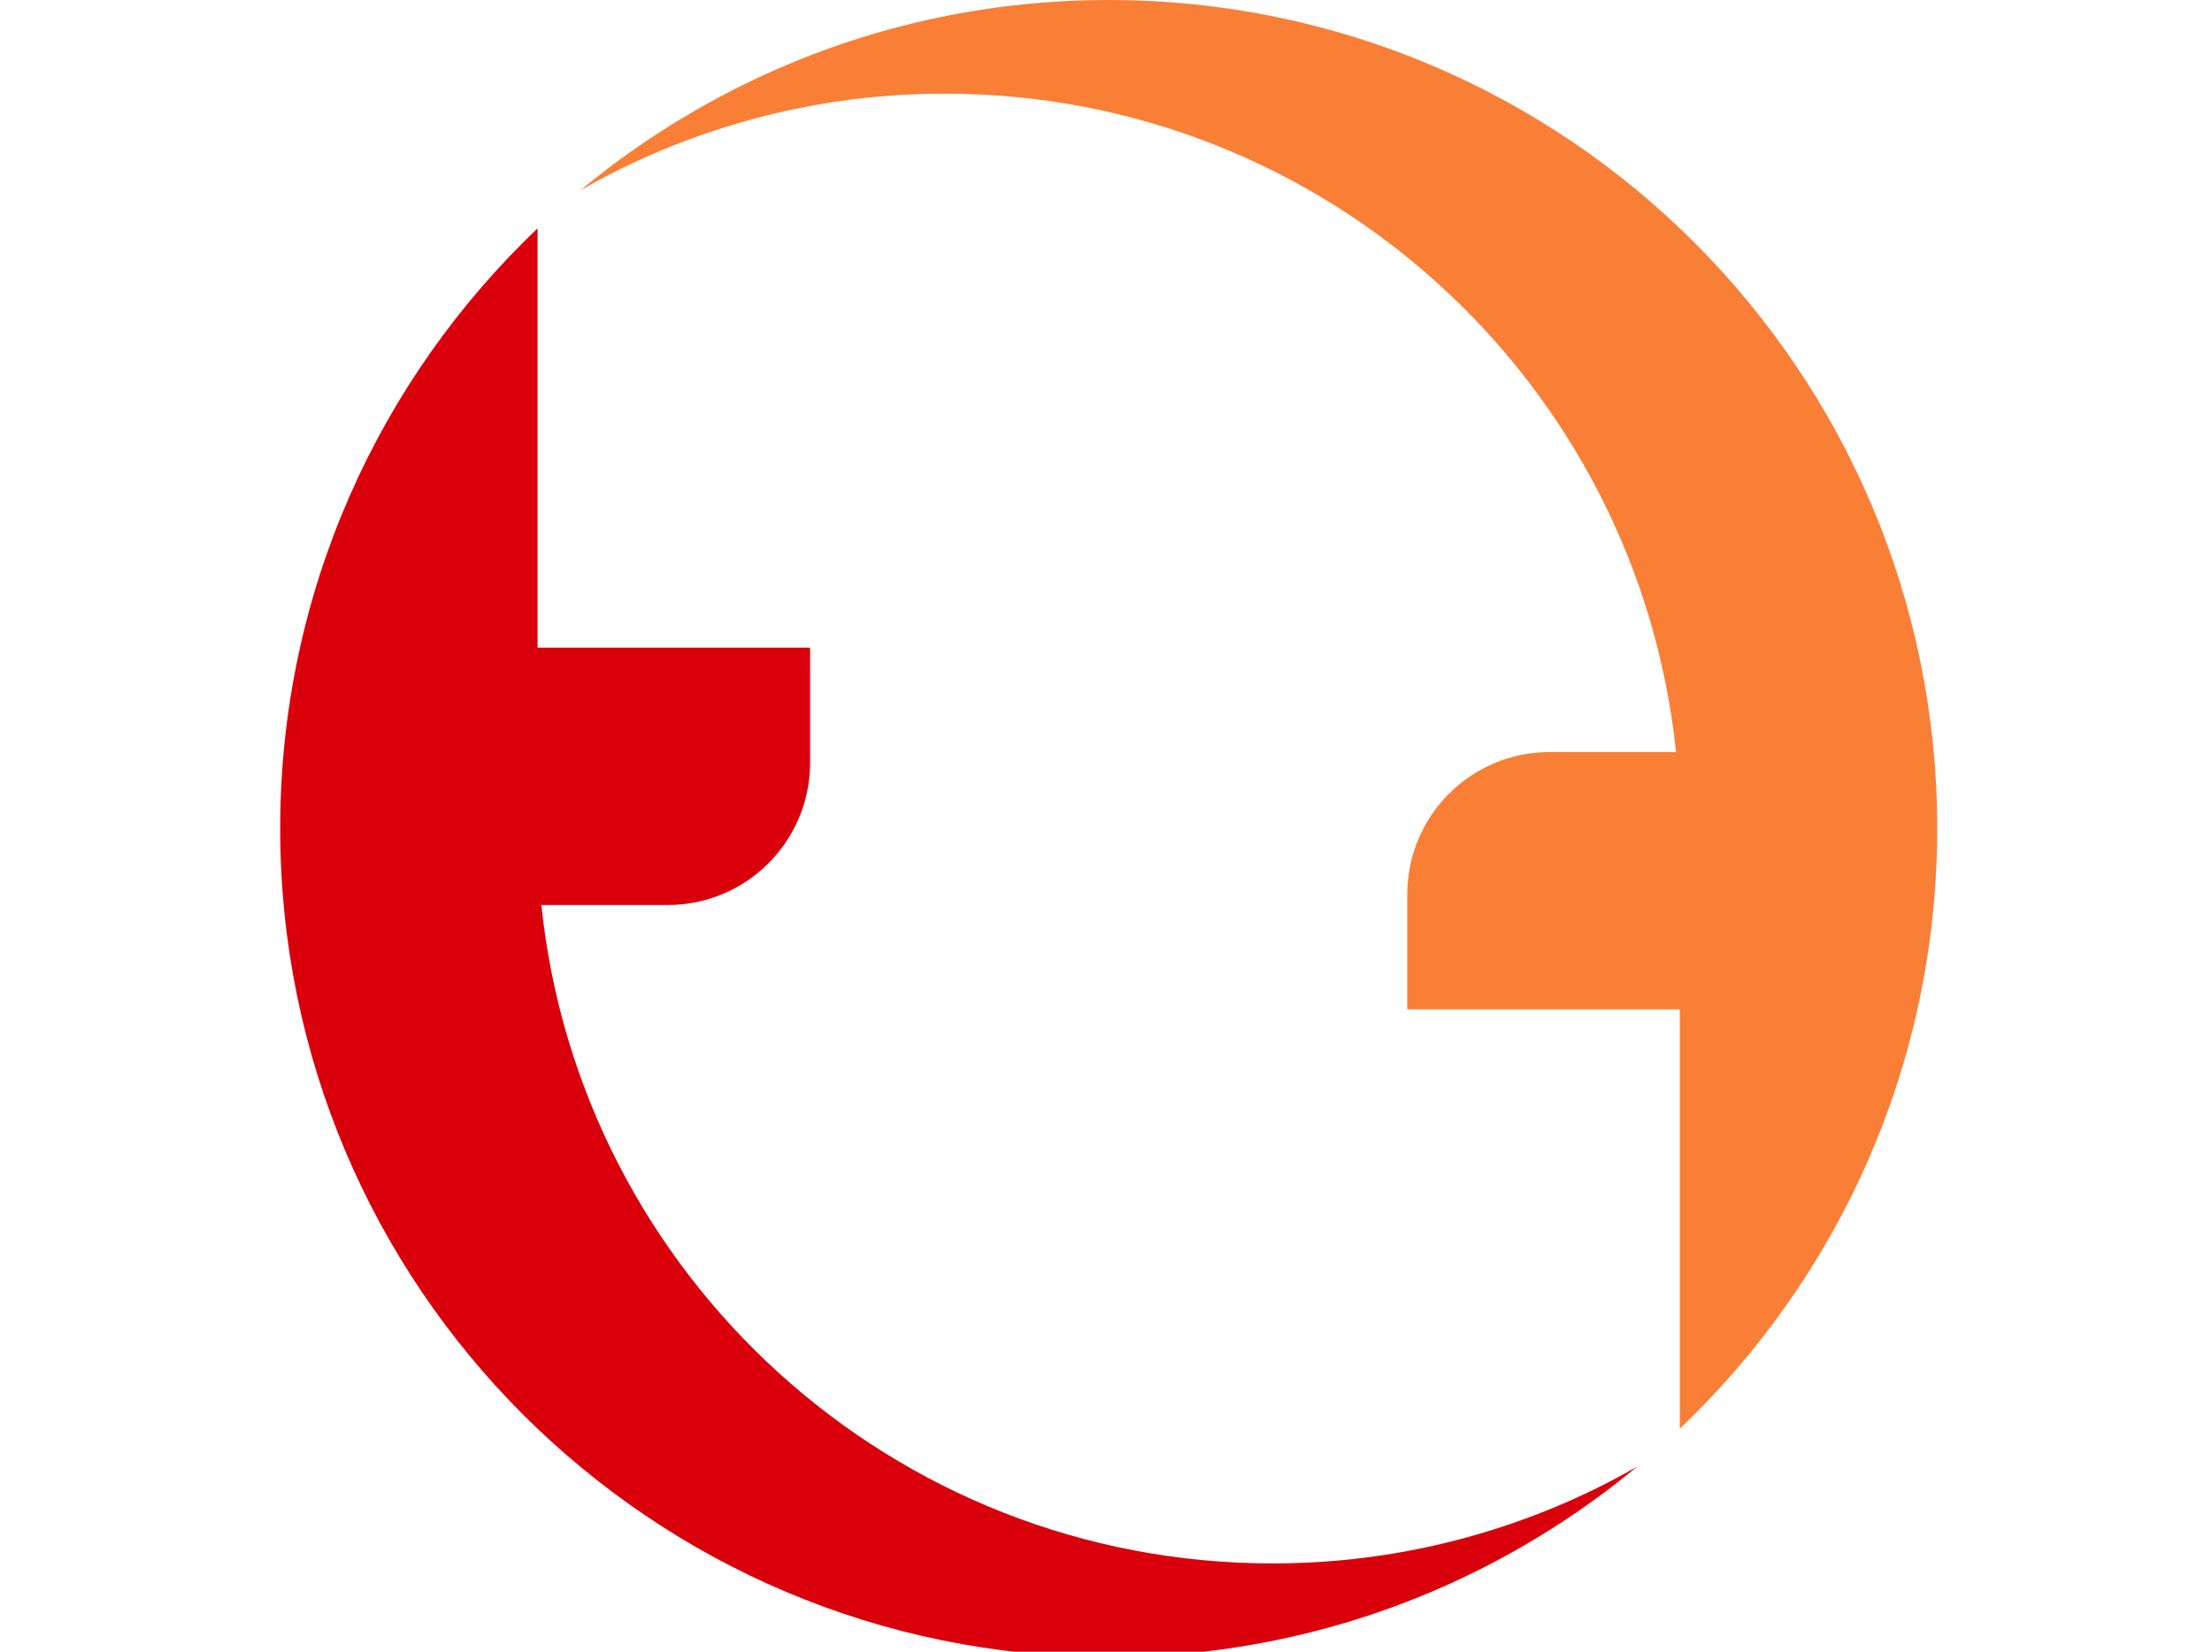
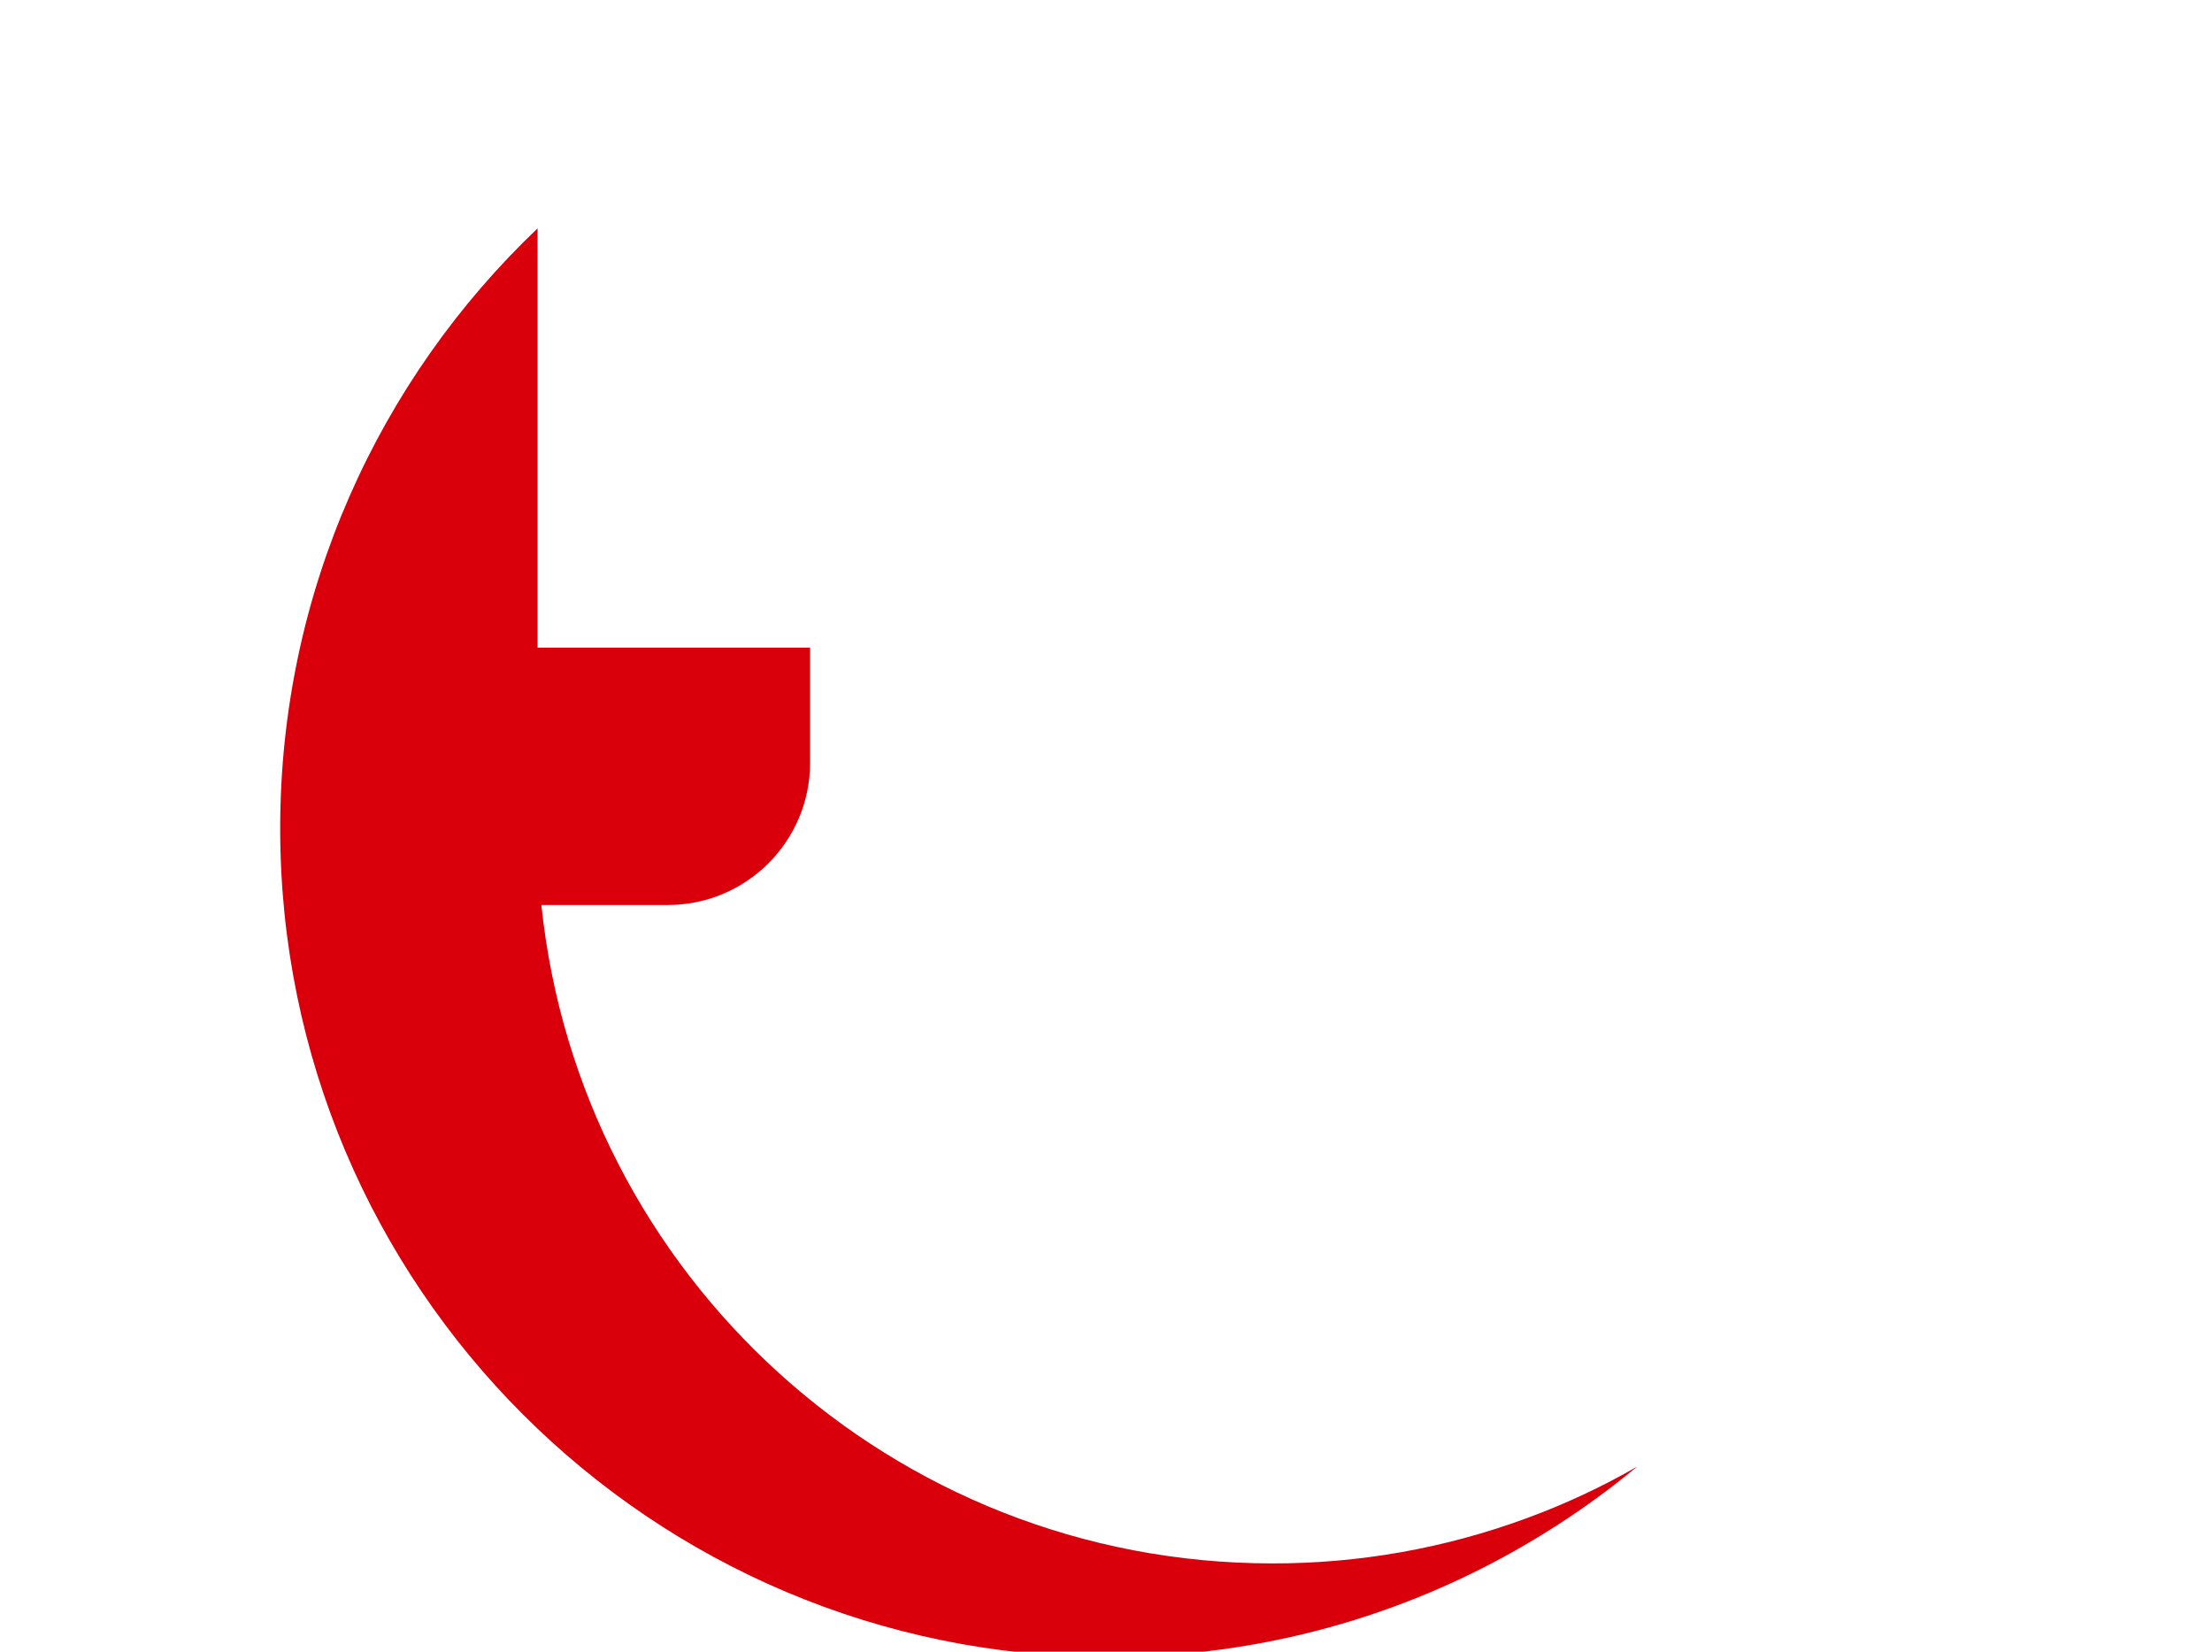
<svg xmlns="http://www.w3.org/2000/svg" id="body_1" width="75" height="56">
  <g transform="matrix(0.03 0 0 0.03 9.5 -0)">
    <path transform="matrix(1 0 0 1 -23.63 -23.64)" d="M1432.3 1739.46C 1340.35 1773.383 1243.098 1790.673 1145.09 1790.52C 715.6 1790.52 362.17 1464.52 318.82 1046.43L318.82 1046.43L461.7 1046.43C 550.524 1046.43 622.53 974.424 622.53 885.6L622.53 885.6L622.53 755.6L314.53 755.6L314.53 281.73C 135.33 452.33 23.63 693.13 23.63 960C 23.63 1477.12 442.88 1896.36 960 1896.36C 1132.33 1896.36 1293.75 1849.83 1432.3 1768.58C 1476.289 1742.883 1518.096 1713.622 1557.3 1681.09C 1517.382 1704.091 1475.562 1723.62 1432.3 1739.46z" stroke="none" fill="#D9000C" fill-rule="nonzero" />
-     <path transform="matrix(1 0 0 1 -23.63 -23.64)" d="M960 23.64C 787.67 23.64 626.25 70.17 487.7 151.42C 443.711 177.116 401.904 206.378 362.7 238.91C 402.618 215.909 444.438 196.38 487.7 180.54C 579.65 146.617 676.902 129.327 774.91 129.48C 1204.4 129.48 1557.83 455.48 1601.18 873.57L1601.18 873.57L1458.3 873.57C 1369.478 873.576 1297.476 945.578 1297.47 1034.4L1297.47 1034.4L1297.47 1164.4L1605.47 1164.4L1605.47 1638.3C 1784.71 1467.7 1896.41 1226.9 1896.41 960.03C 1896.37 442.88 1477.12 23.64 960 23.64z" stroke="none" fill="#F97F37" fill-rule="nonzero" />
  </g>
</svg>